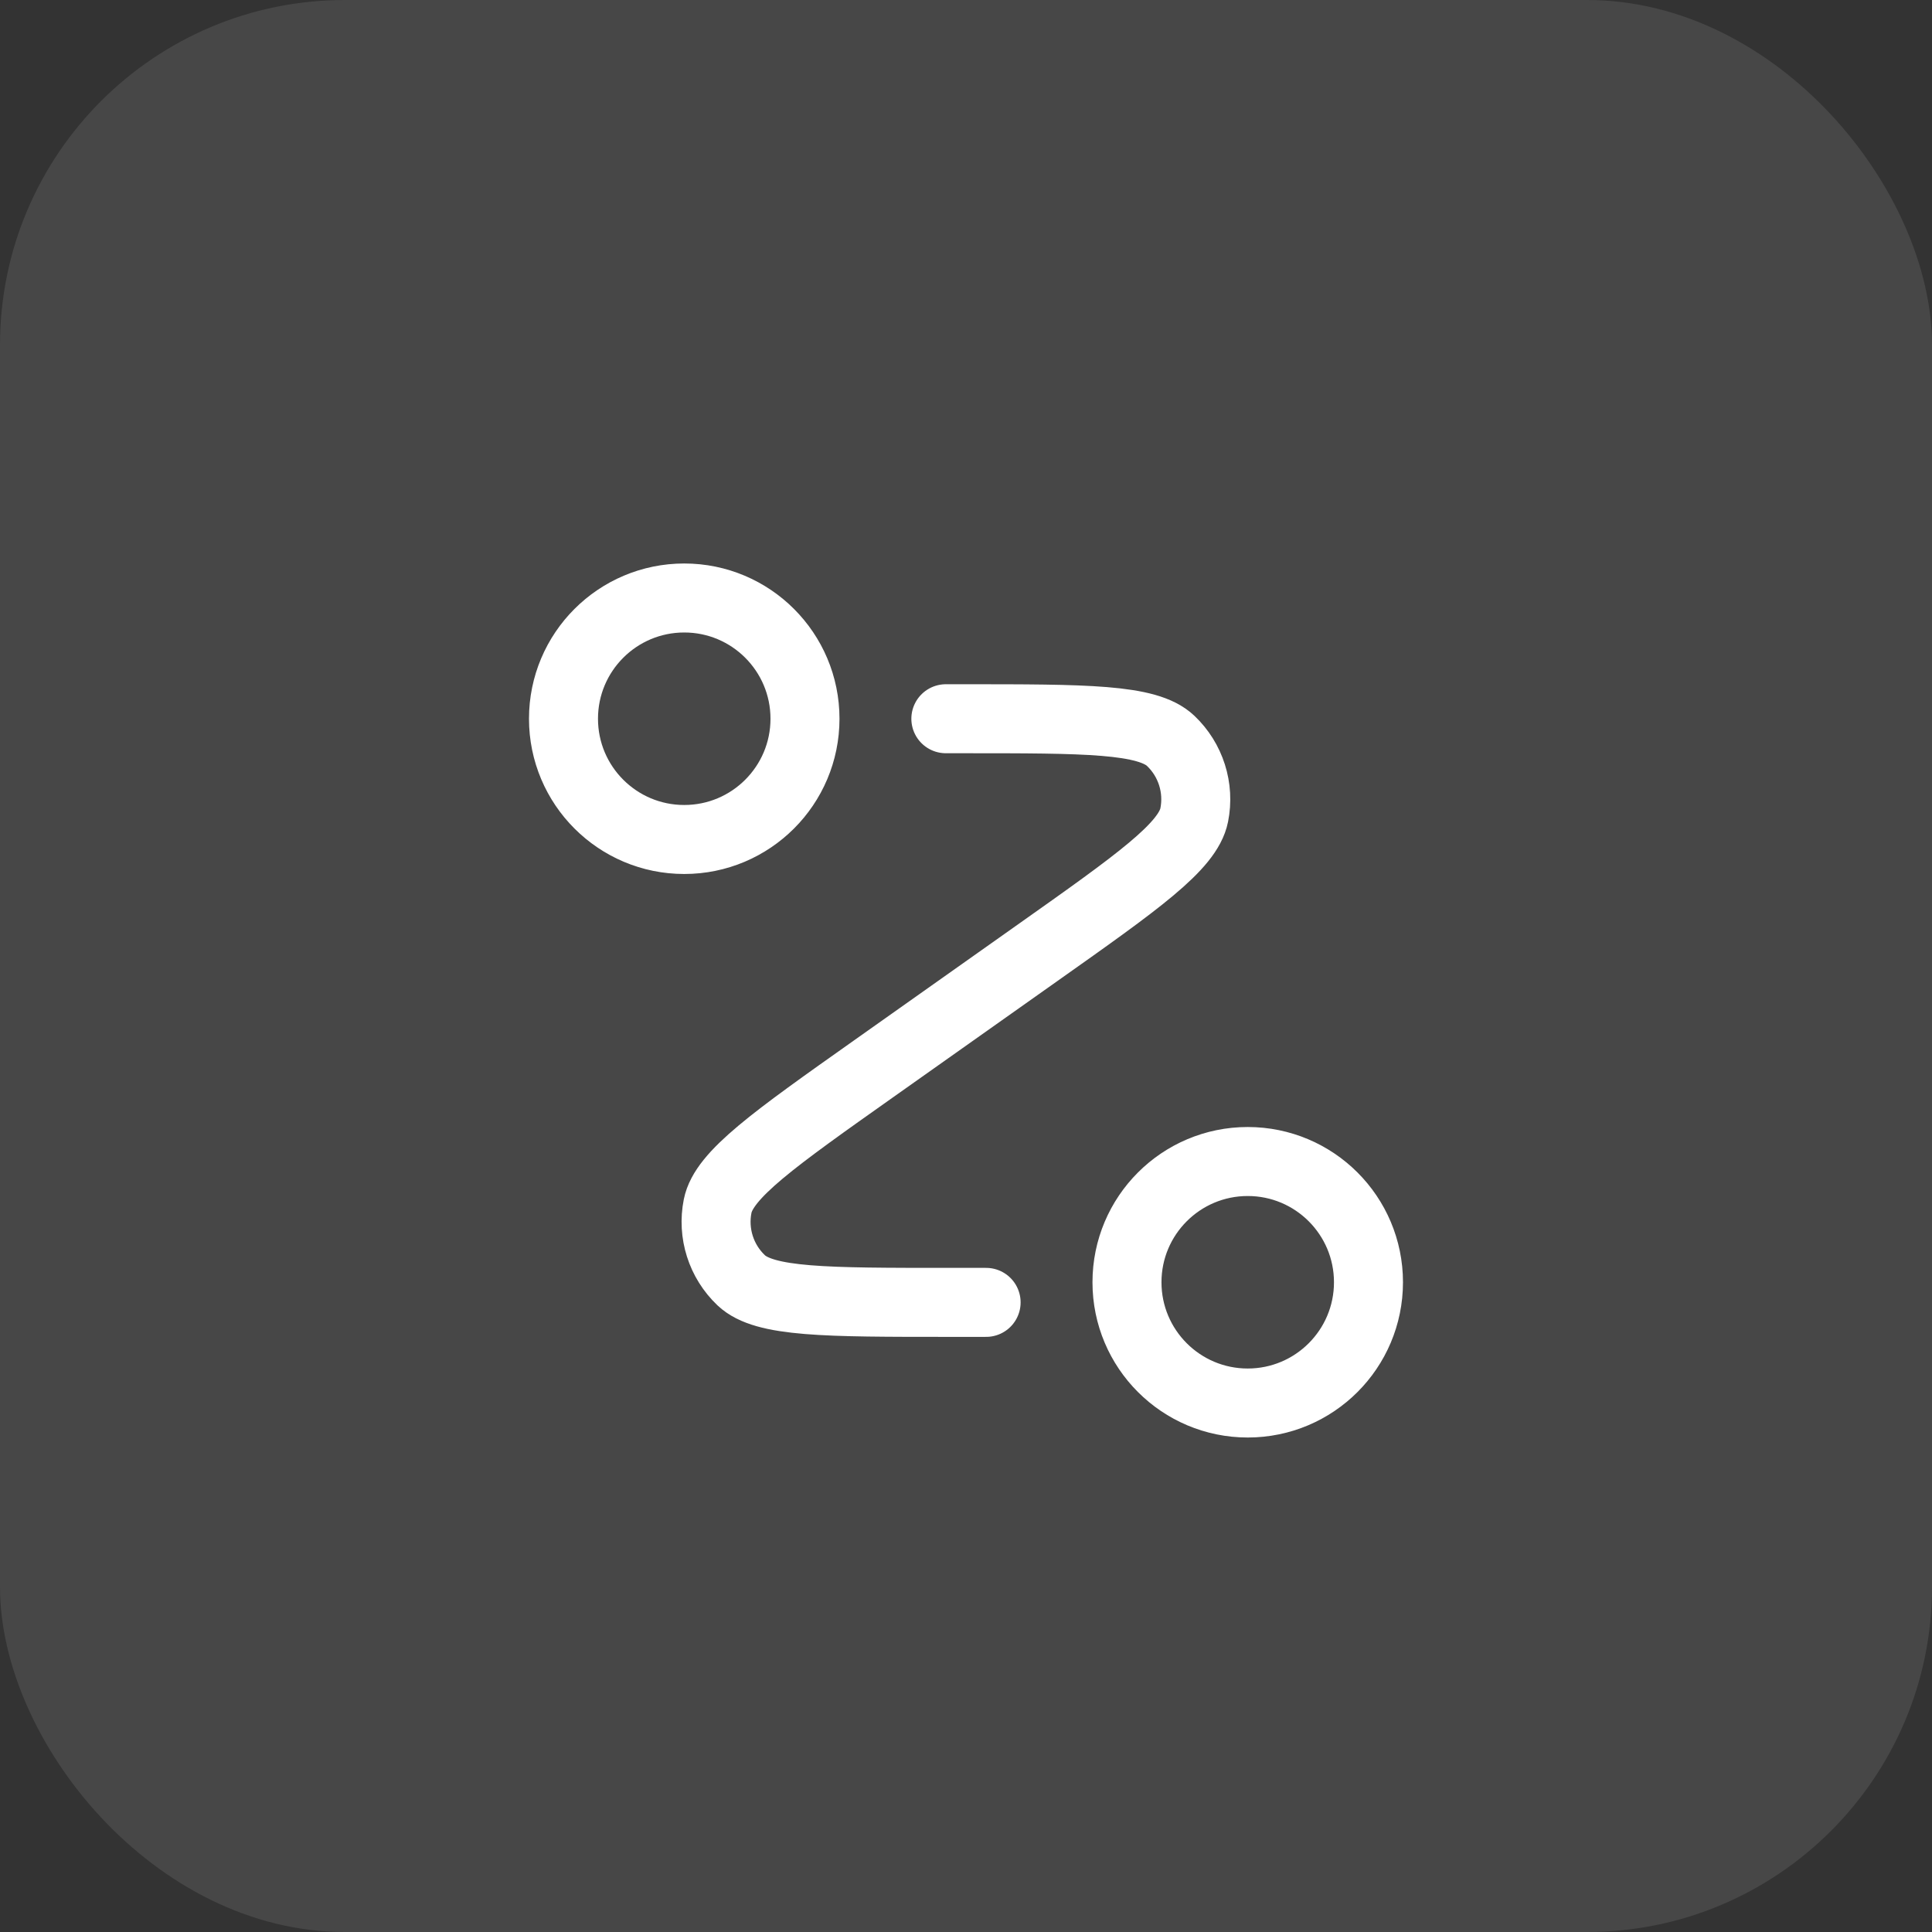
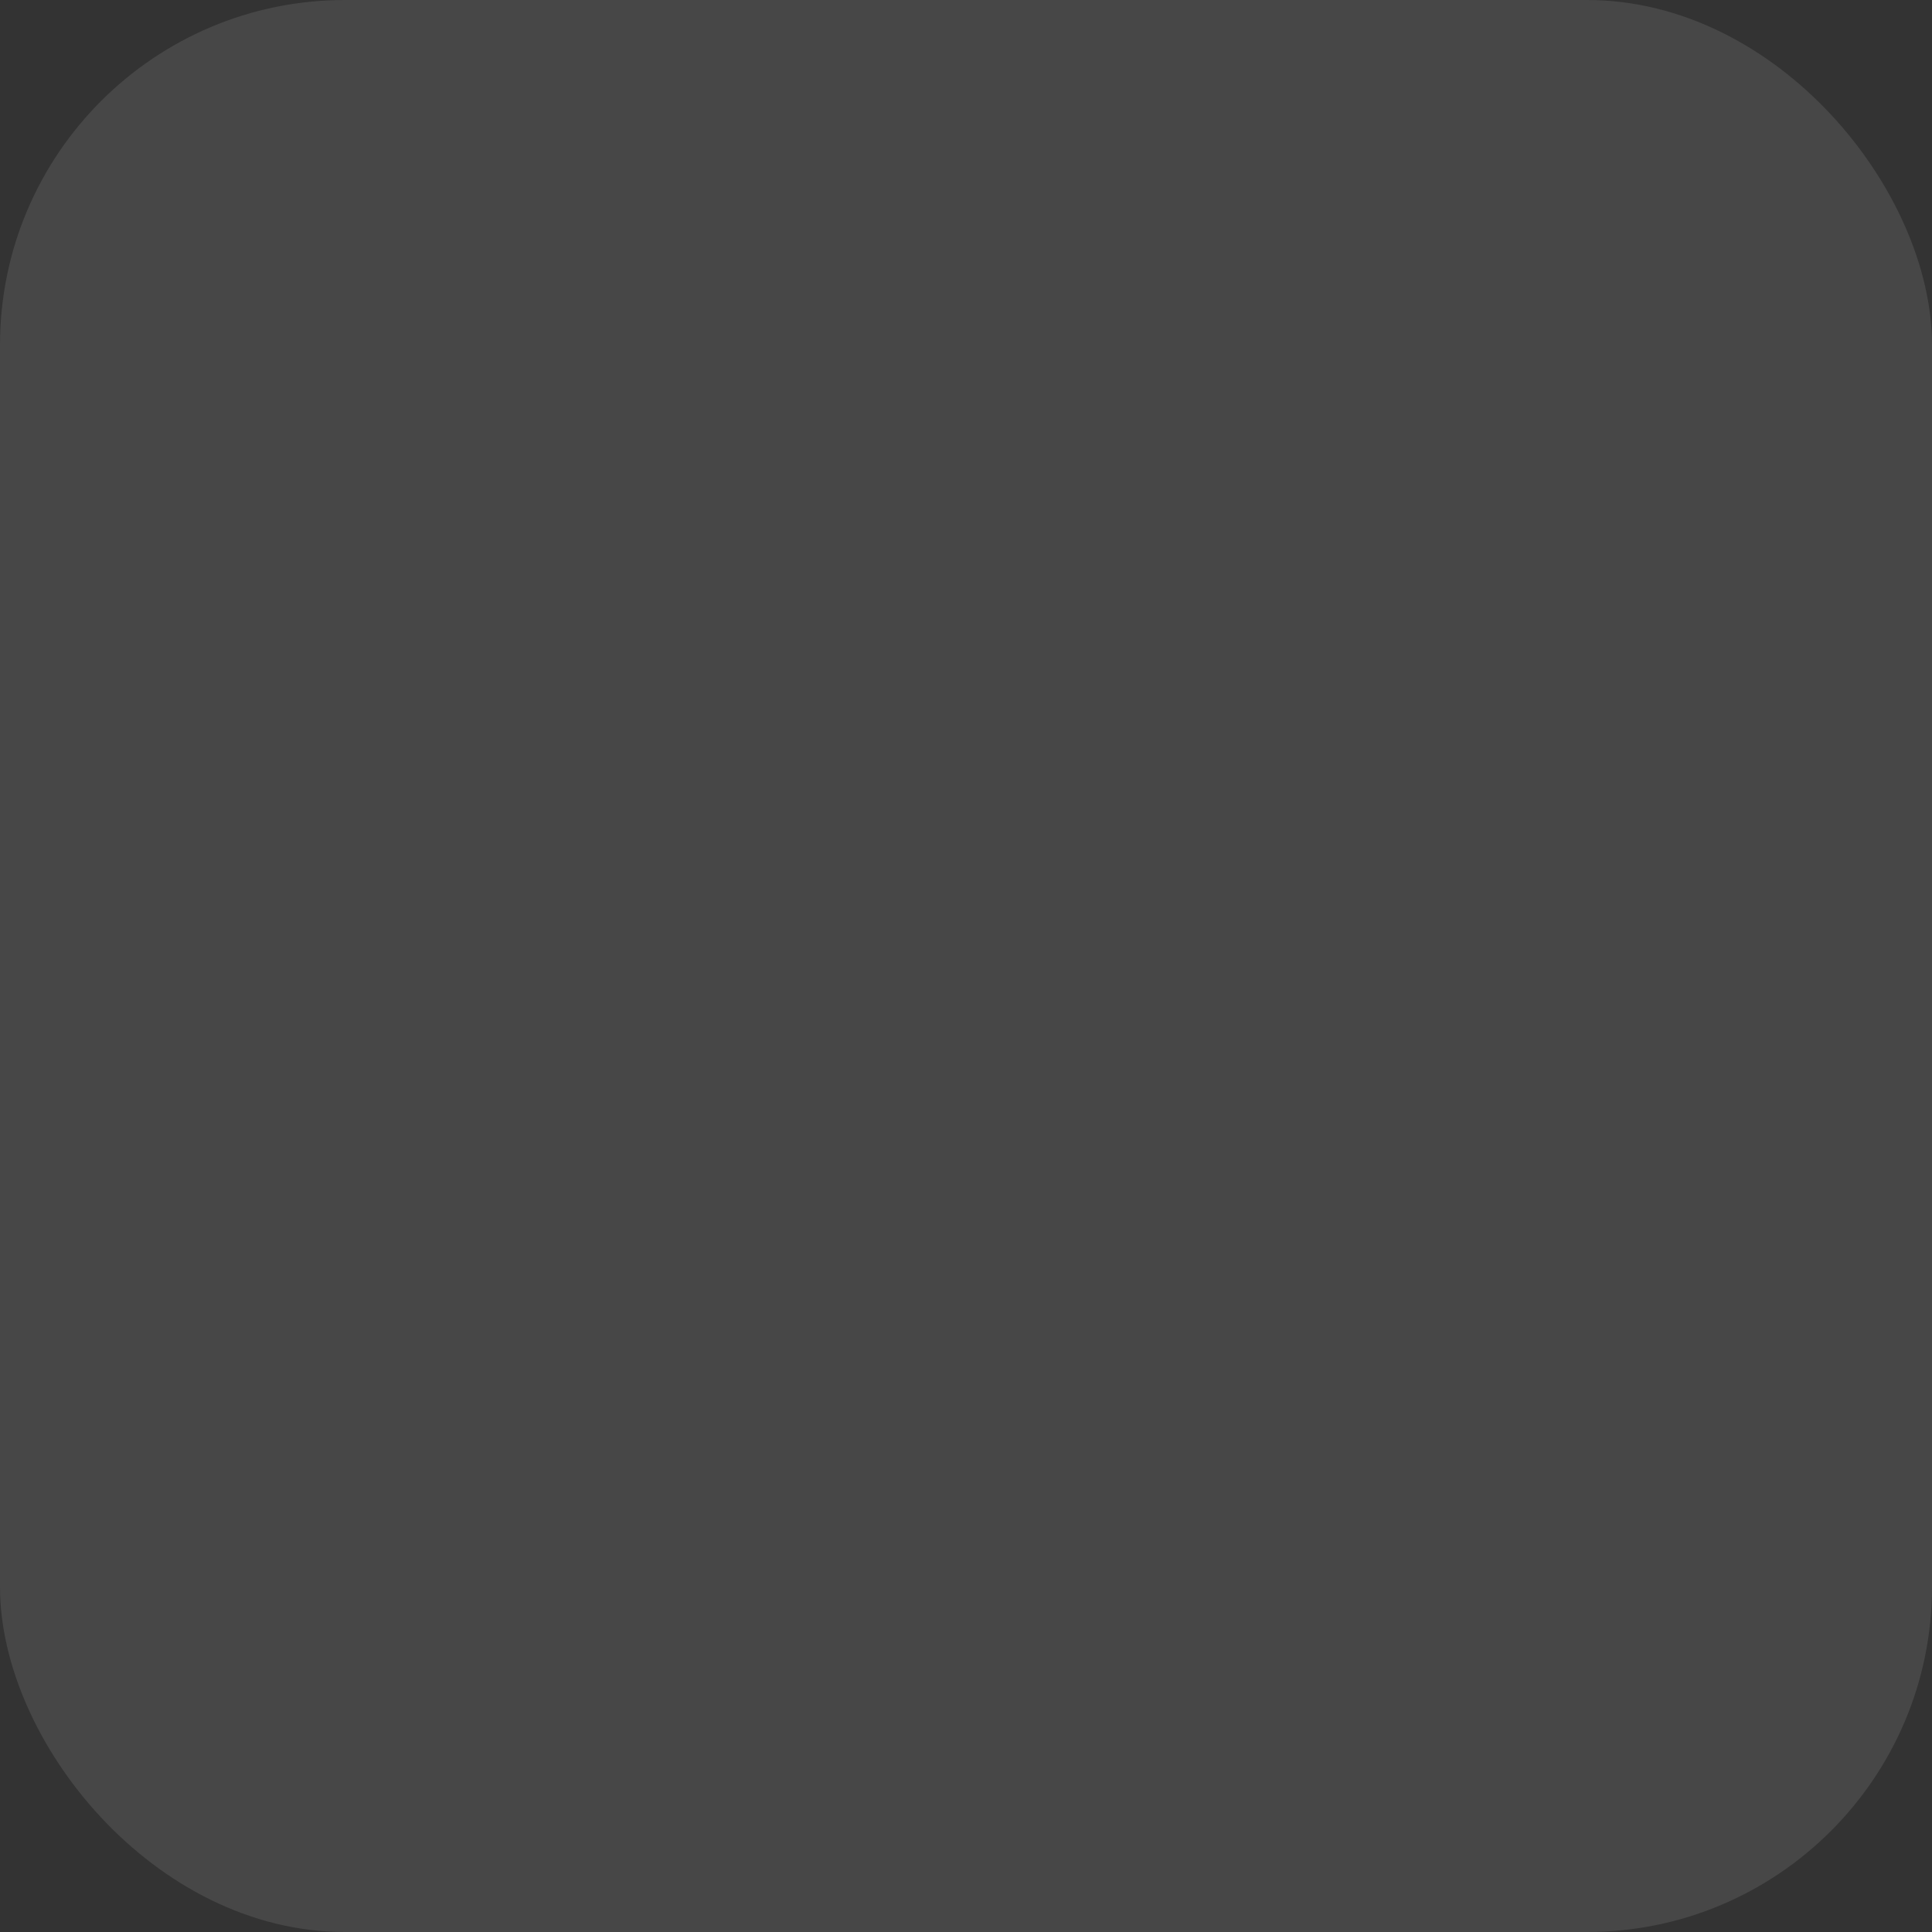
<svg xmlns="http://www.w3.org/2000/svg" width="56" height="56" viewBox="0 0 56 56" fill="none">
  <rect x="0" y="0" width="56" height="56" fill="#333333" stroke="none" />
  <rect width="56" height="56" rx="10" fill="white" fill-opacity="0.1" />
-   <path d="M27.416 20.833H27.923C31.478 20.833 33.256 20.833 33.931 21.472C34.514 22.024 34.772 22.837 34.615 23.624C34.433 24.535 32.981 25.562 30.079 27.614L25.337 30.969C22.435 33.022 20.983 34.048 20.801 34.959C20.644 35.746 20.902 36.559 21.485 37.111C22.16 37.75 23.938 37.75 27.493 37.75H28.583M23.333 20.833C23.333 22.766 21.766 24.333 19.833 24.333C17.9 24.333 16.333 22.766 16.333 20.833C16.333 18.9 17.9 17.333 19.833 17.333C21.766 17.333 23.333 18.9 23.333 20.833ZM39.666 37.167C39.666 39.1 38.099 40.667 36.166 40.667C34.233 40.667 32.666 39.1 32.666 37.167C32.666 35.234 34.233 33.667 36.166 33.667C38.099 33.667 39.666 35.234 39.666 37.167Z" stroke="white" stroke-width="2" stroke-linecap="round" stroke-linejoin="round" />
</svg>